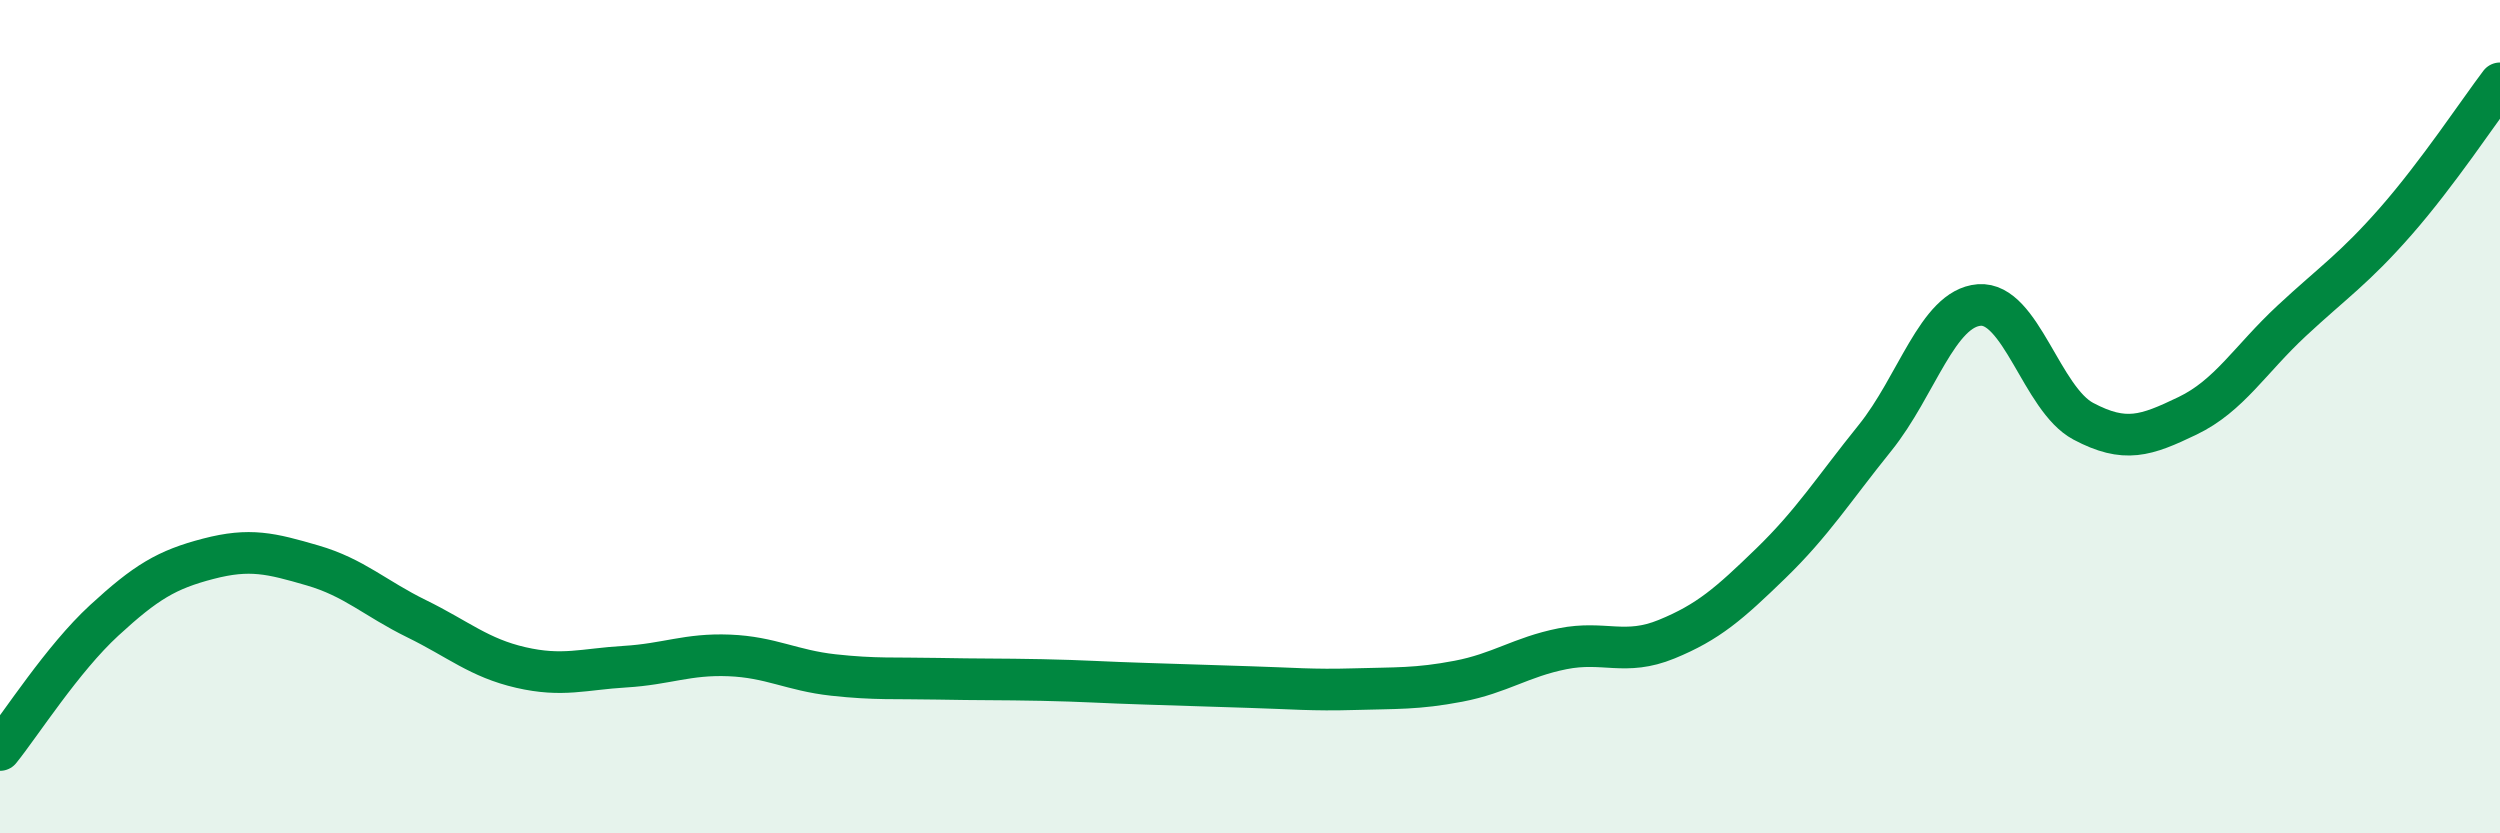
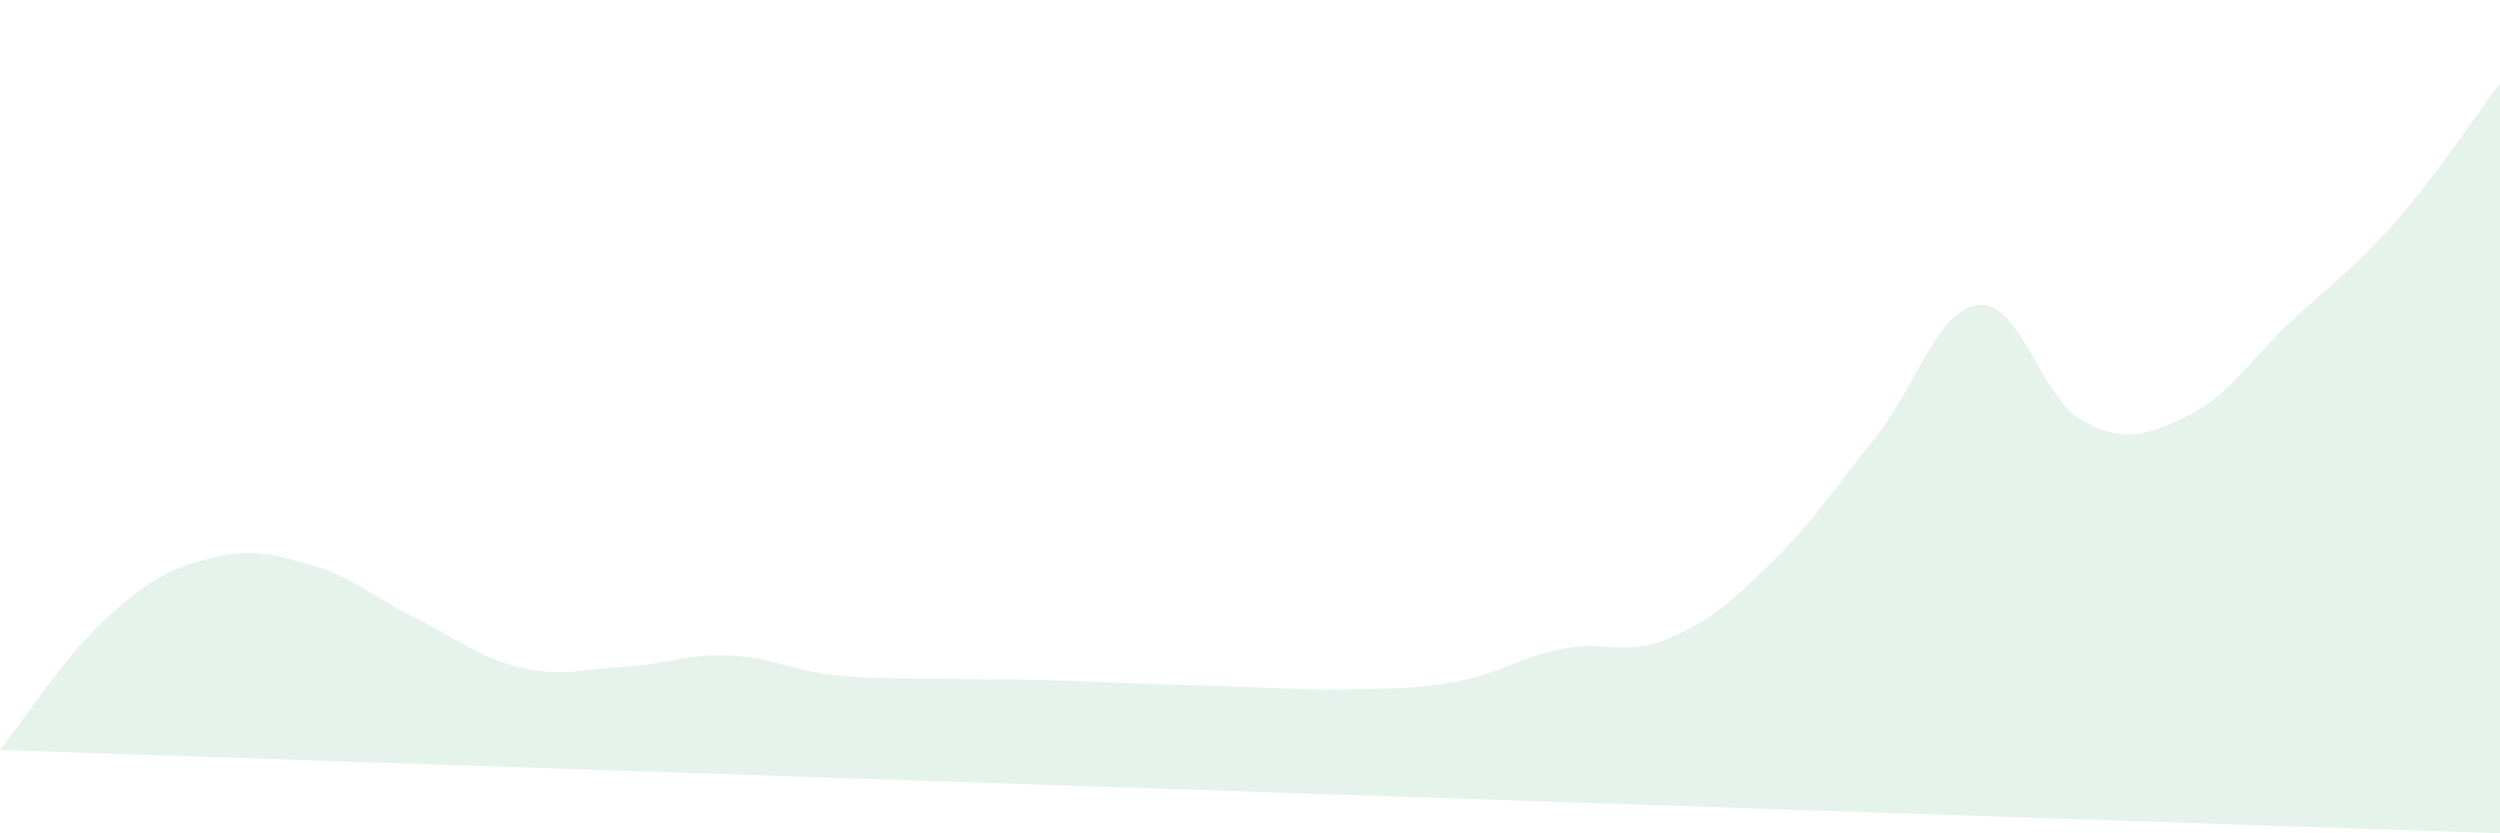
<svg xmlns="http://www.w3.org/2000/svg" width="60" height="20" viewBox="0 0 60 20">
-   <path d="M 0,18 C 0.5,17.38 1.5,15.81 2.5,14.89 C 3.5,13.97 4,13.67 5,13.41 C 6,13.15 6.5,13.28 7.5,13.57 C 8.5,13.86 9,14.36 10,14.85 C 11,15.34 11.5,15.79 12.5,16.02 C 13.5,16.25 14,16.06 15,16 C 16,15.94 16.5,15.69 17.5,15.73 C 18.5,15.77 19,16.09 20,16.2 C 21,16.31 21.5,16.27 22.5,16.29 C 23.5,16.31 24,16.3 25,16.32 C 26,16.34 26.5,16.38 27.5,16.41 C 28.5,16.44 29,16.46 30,16.49 C 31,16.52 31.5,16.57 32.5,16.54 C 33.5,16.51 34,16.54 35,16.35 C 36,16.16 36.5,15.77 37.5,15.57 C 38.5,15.37 39,15.75 40,15.34 C 41,14.93 41.5,14.49 42.5,13.52 C 43.5,12.55 44,11.75 45,10.51 C 46,9.27 46.5,7.4 47.5,7.32 C 48.5,7.24 49,9.58 50,10.11 C 51,10.64 51.5,10.46 52.5,9.98 C 53.5,9.5 54,8.63 55,7.7 C 56,6.77 56.5,6.45 57.5,5.31 C 58.5,4.17 59.5,2.66 60,2L60 20L0 20Z" fill="#008740" opacity="0.1" stroke-linecap="round" stroke-linejoin="round" />
-   <path d="M 0,18 C 0.5,17.38 1.5,15.81 2.5,14.89 C 3.5,13.97 4,13.67 5,13.41 C 6,13.15 6.5,13.28 7.5,13.57 C 8.5,13.86 9,14.36 10,14.85 C 11,15.34 11.5,15.79 12.5,16.02 C 13.5,16.25 14,16.06 15,16 C 16,15.94 16.5,15.69 17.5,15.73 C 18.5,15.77 19,16.09 20,16.2 C 21,16.31 21.5,16.27 22.5,16.29 C 23.5,16.31 24,16.3 25,16.32 C 26,16.34 26.5,16.38 27.5,16.41 C 28.5,16.44 29,16.46 30,16.49 C 31,16.52 31.5,16.57 32.5,16.54 C 33.5,16.51 34,16.54 35,16.35 C 36,16.16 36.5,15.77 37.5,15.57 C 38.5,15.37 39,15.75 40,15.34 C 41,14.93 41.5,14.49 42.5,13.52 C 43.5,12.55 44,11.75 45,10.51 C 46,9.27 46.5,7.4 47.5,7.32 C 48.5,7.24 49,9.58 50,10.11 C 51,10.64 51.5,10.46 52.5,9.98 C 53.5,9.5 54,8.63 55,7.7 C 56,6.77 56.5,6.45 57.5,5.31 C 58.5,4.17 59.5,2.66 60,2" stroke="#008740" stroke-width="1" fill="none" stroke-linecap="round" stroke-linejoin="round" />
+   <path d="M 0,18 C 0.5,17.38 1.5,15.81 2.5,14.89 C 3.5,13.97 4,13.67 5,13.41 C 6,13.15 6.5,13.28 7.5,13.57 C 8.5,13.86 9,14.36 10,14.85 C 11,15.34 11.5,15.79 12.5,16.02 C 13.5,16.25 14,16.06 15,16 C 16,15.94 16.5,15.69 17.5,15.73 C 18.5,15.77 19,16.09 20,16.2 C 21,16.31 21.5,16.27 22.5,16.29 C 23.5,16.31 24,16.3 25,16.32 C 26,16.34 26.5,16.38 27.5,16.41 C 28.5,16.44 29,16.46 30,16.49 C 31,16.52 31.5,16.57 32.5,16.54 C 33.5,16.51 34,16.54 35,16.35 C 36,16.16 36.5,15.77 37.5,15.57 C 38.5,15.37 39,15.75 40,15.34 C 41,14.93 41.5,14.49 42.5,13.52 C 43.5,12.55 44,11.75 45,10.51 C 46,9.27 46.5,7.4 47.5,7.32 C 48.5,7.24 49,9.58 50,10.11 C 51,10.64 51.5,10.46 52.5,9.98 C 53.5,9.5 54,8.63 55,7.7 C 56,6.77 56.5,6.45 57.5,5.31 C 58.5,4.17 59.5,2.66 60,2L60 20Z" fill="#008740" opacity="0.1" stroke-linecap="round" stroke-linejoin="round" />
</svg>